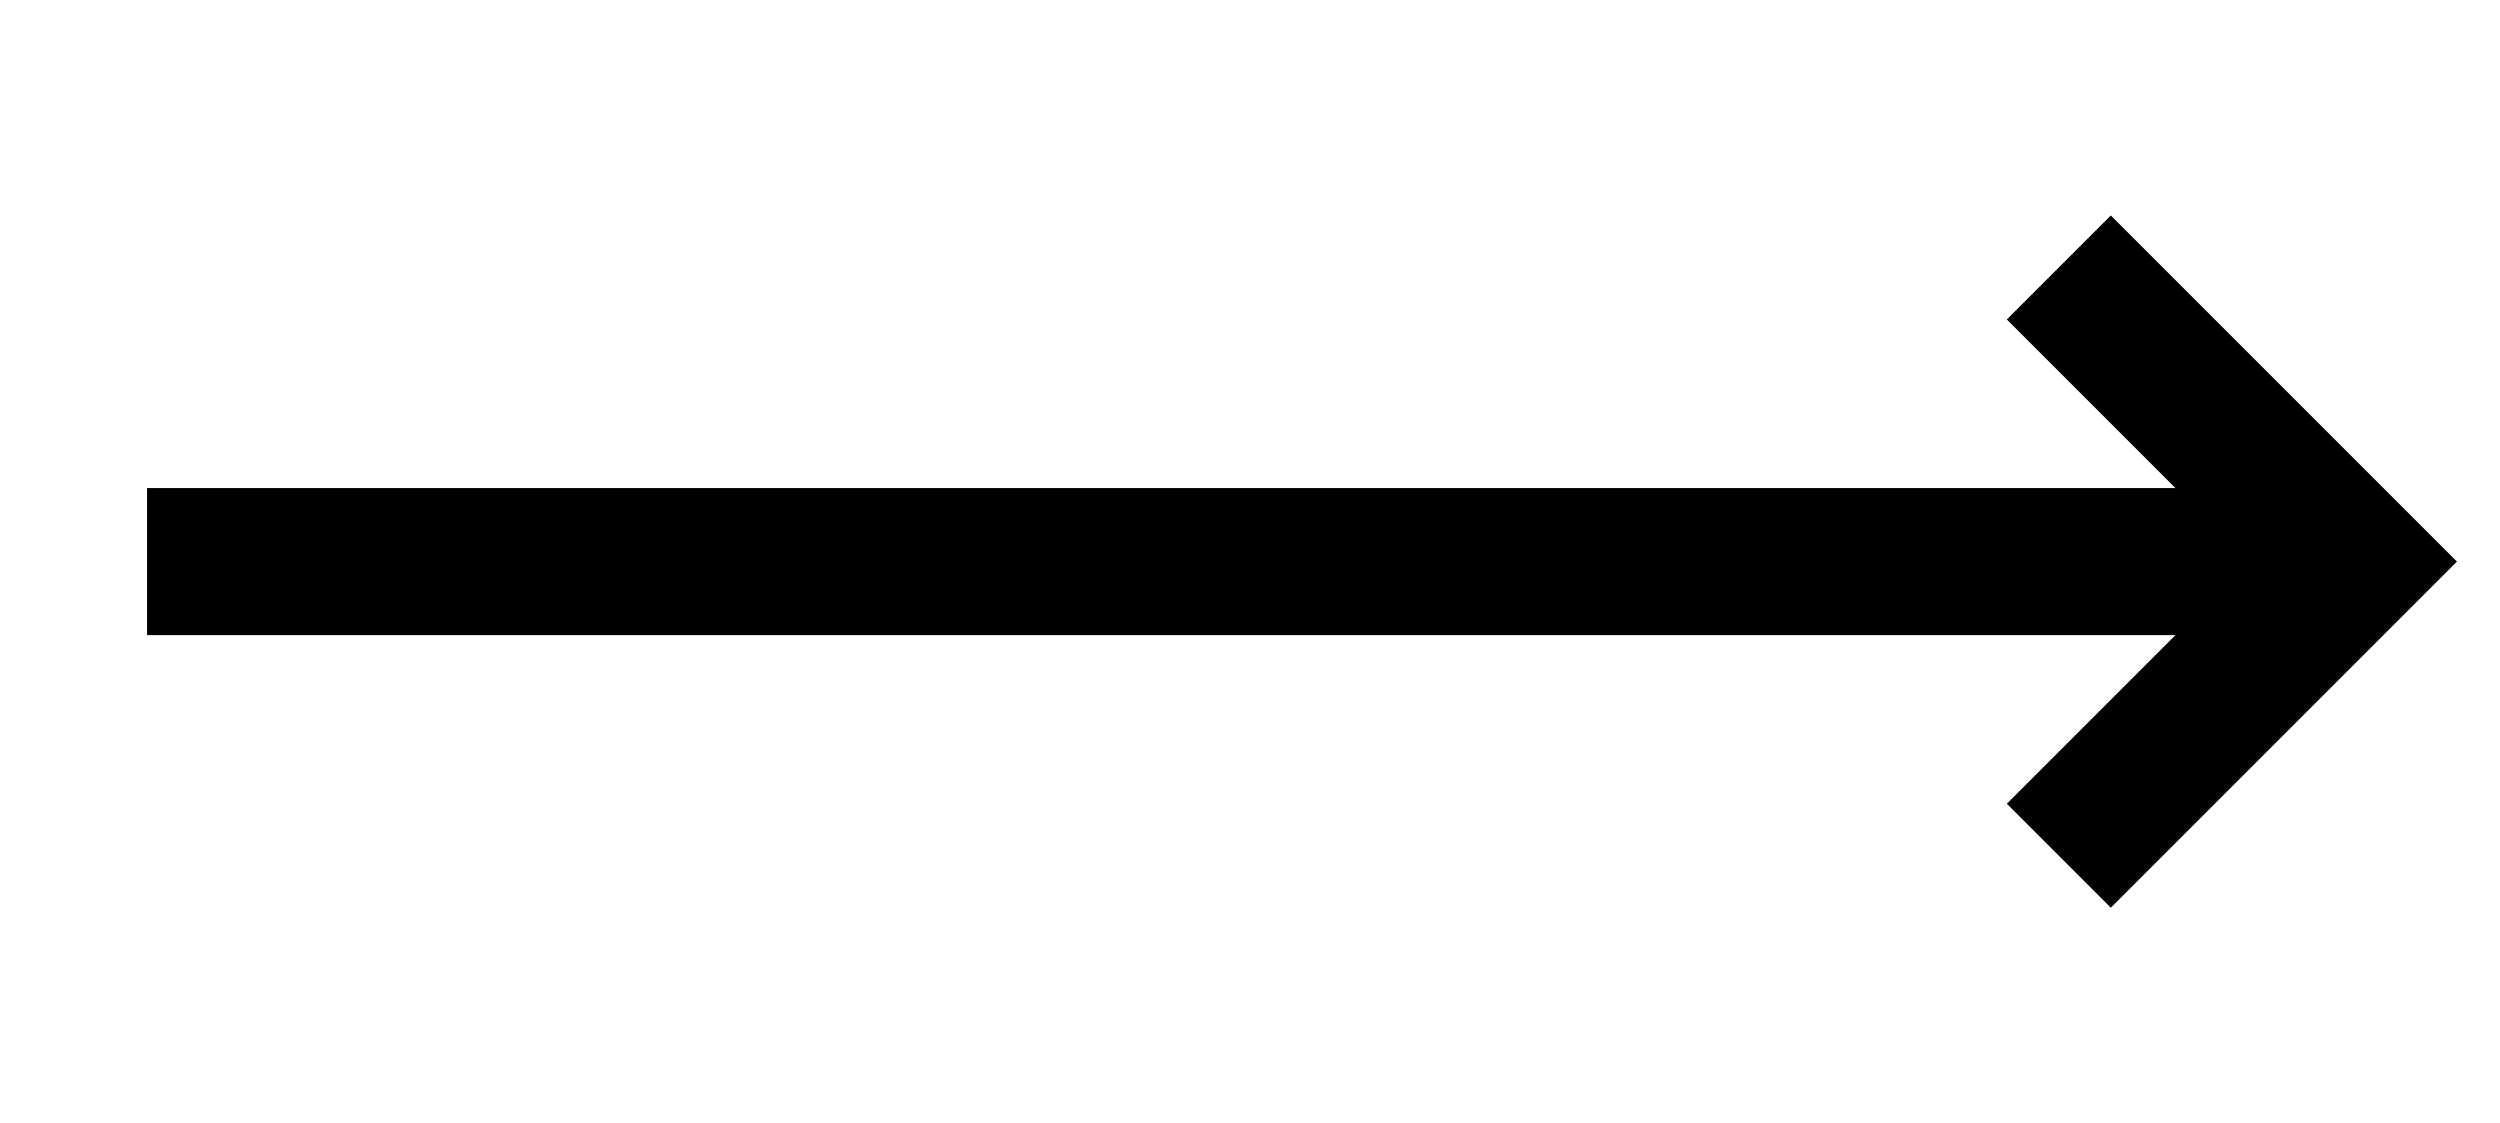
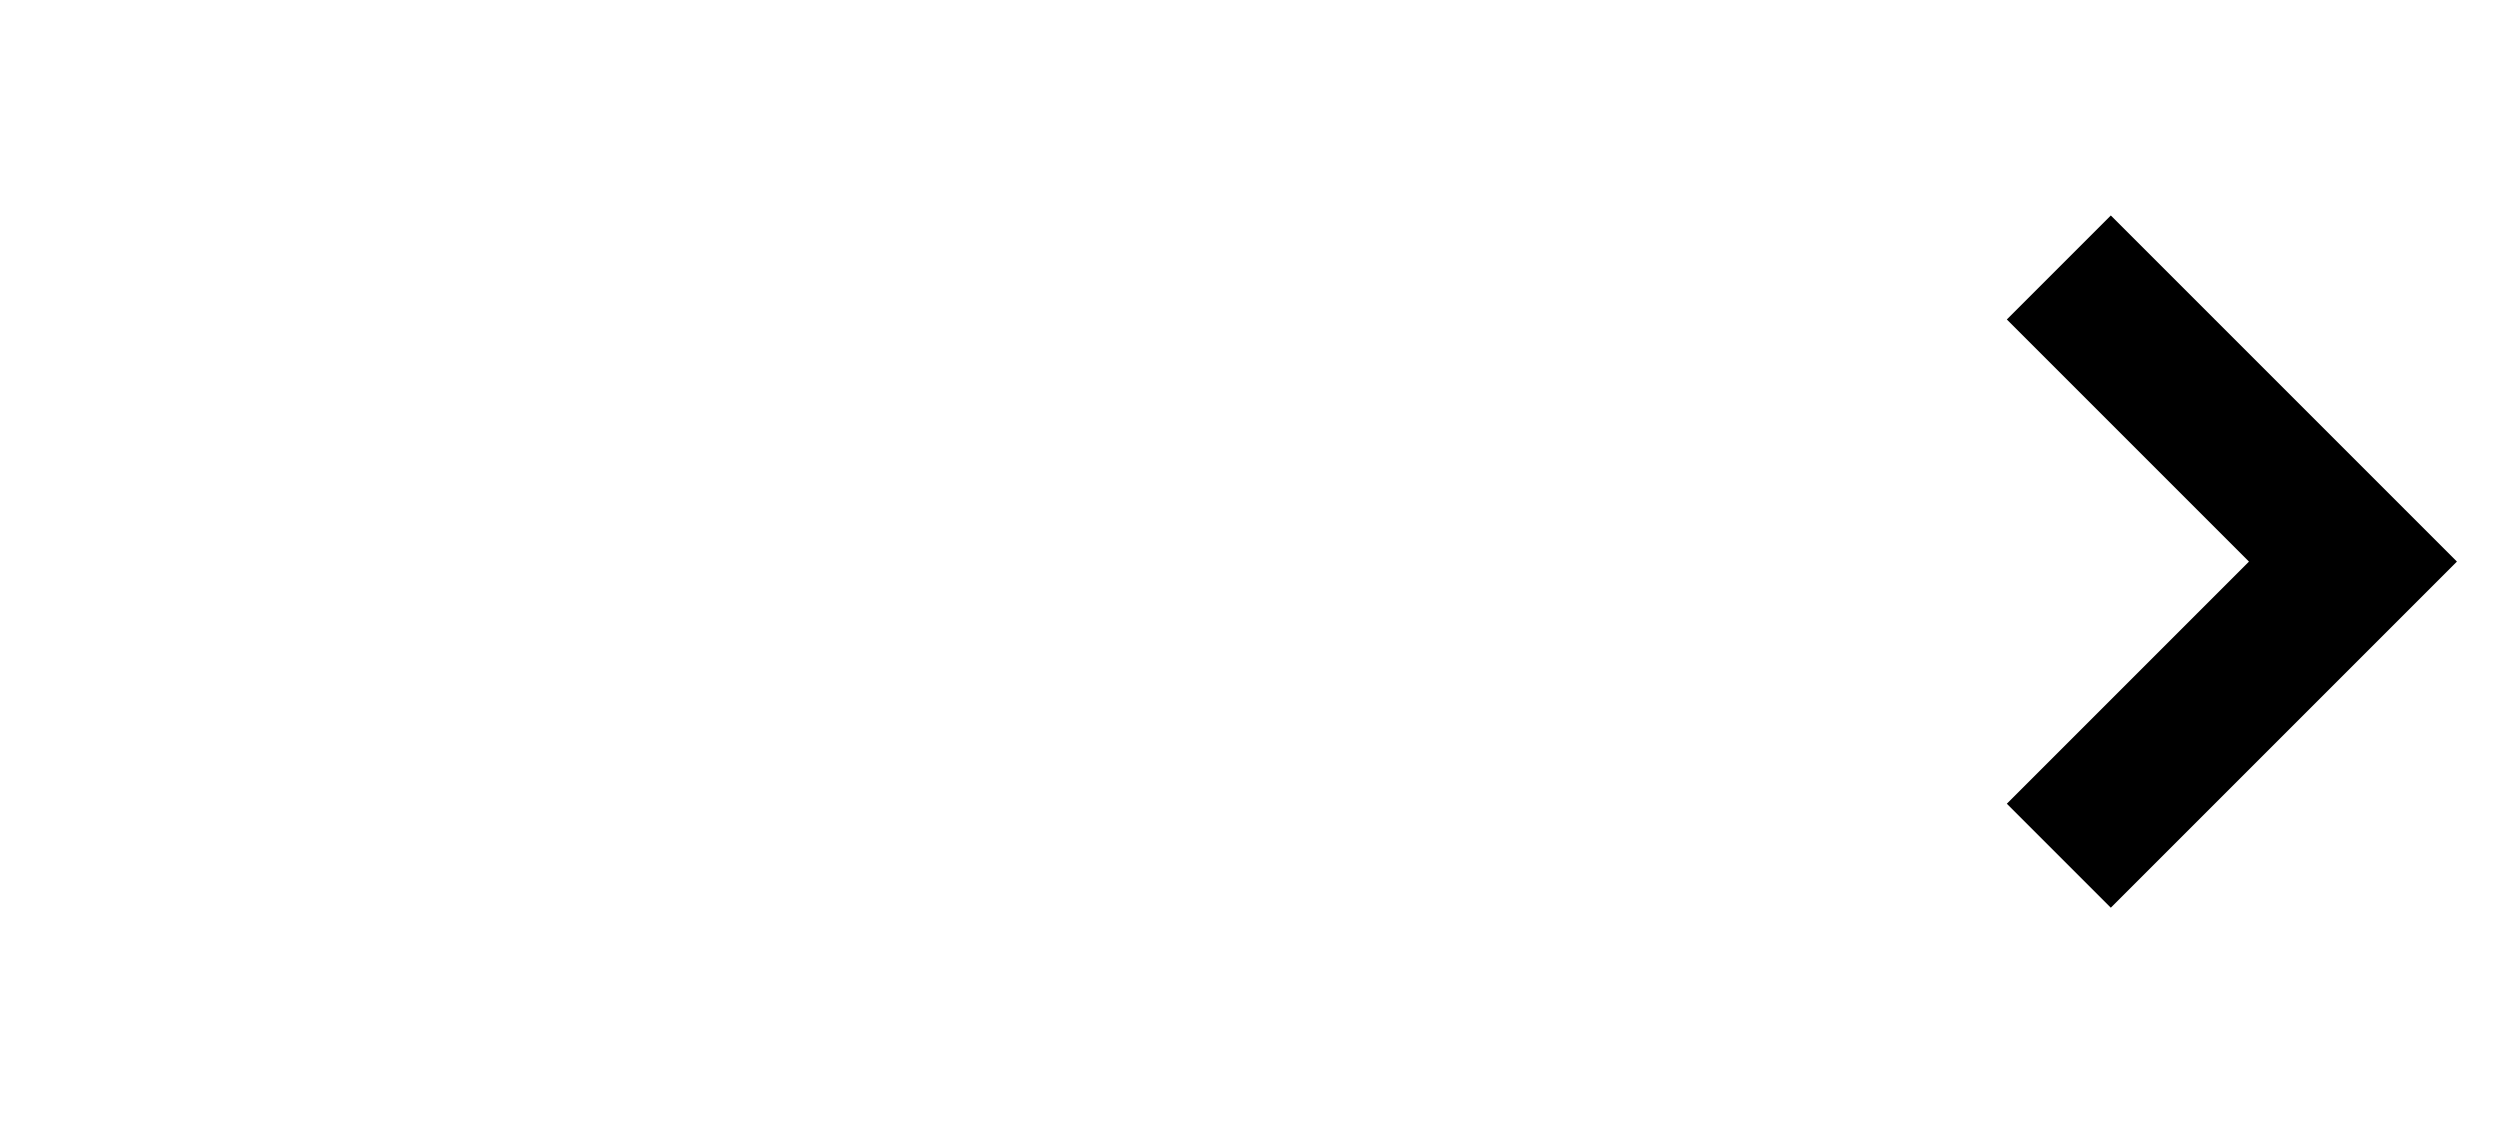
<svg xmlns="http://www.w3.org/2000/svg" viewBox="0 0 34 10" width="42.09px" height="18.91px">
  <path d="M 28 1 L 32 5 L 28 9" stroke="black" stroke-width="2" fill="none" />
-   <line x1="2" y1="5" x2="32" y2="5" stroke="black" stroke-width="2" />
</svg>